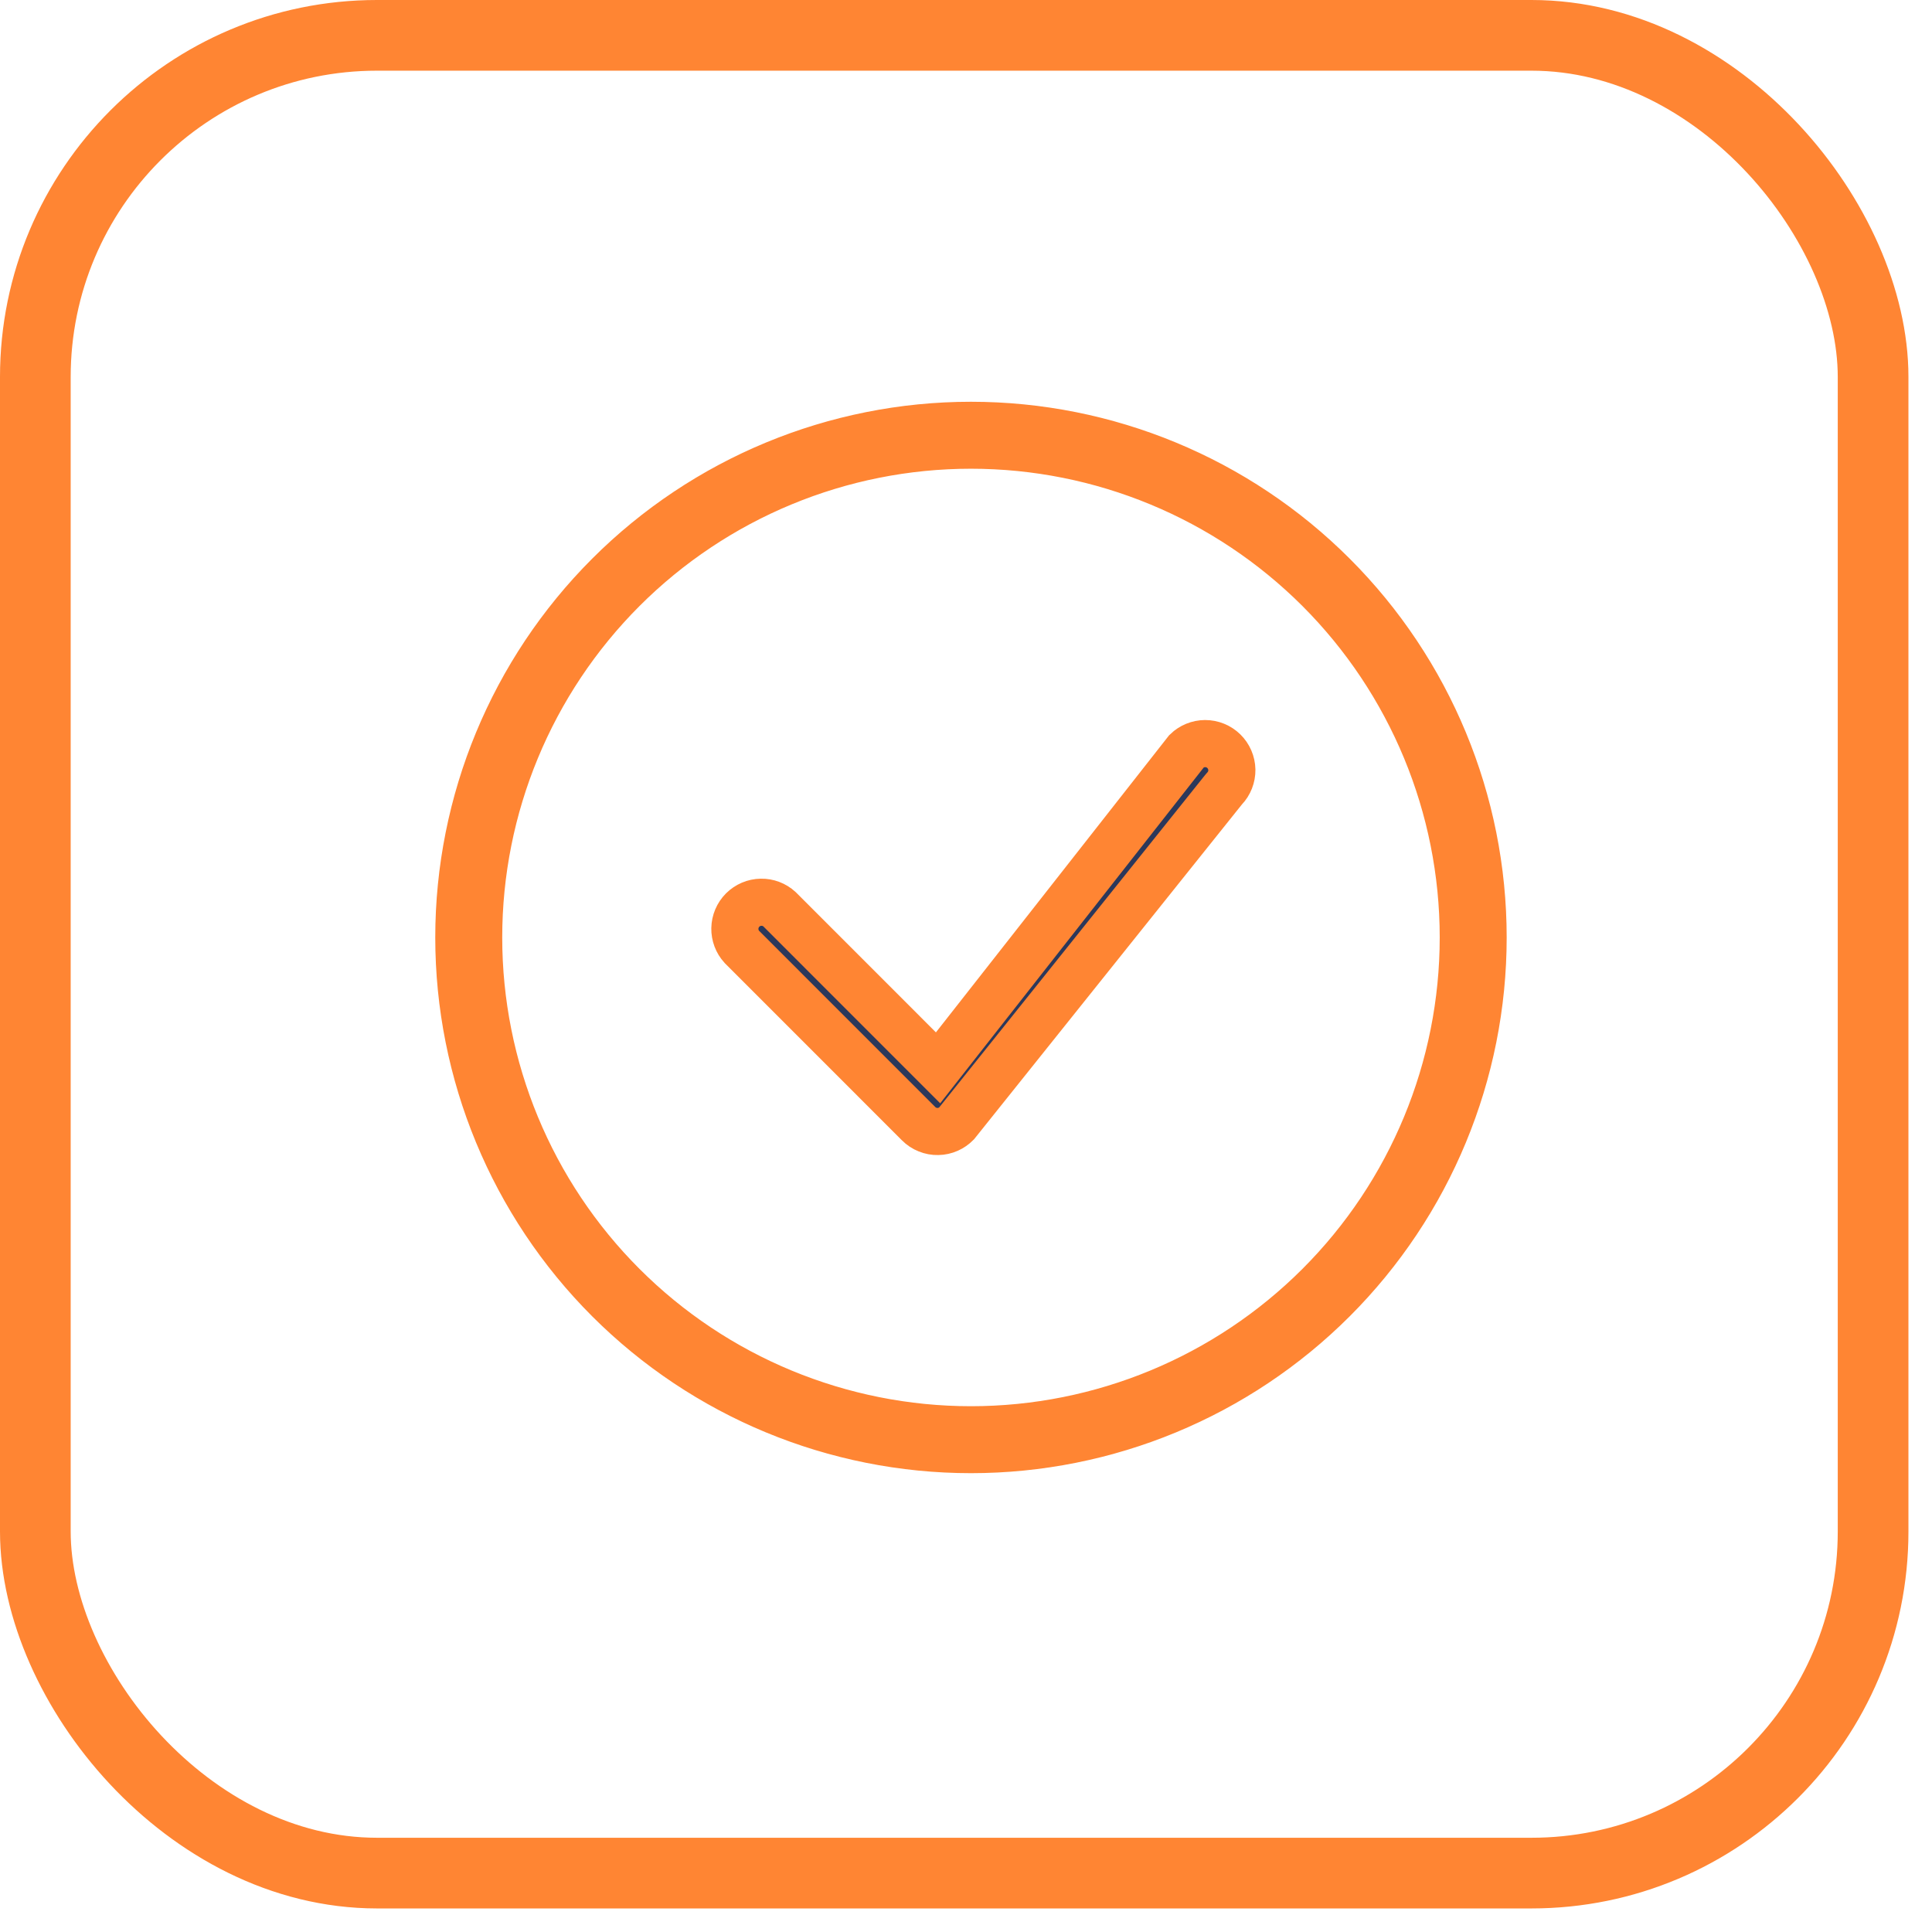
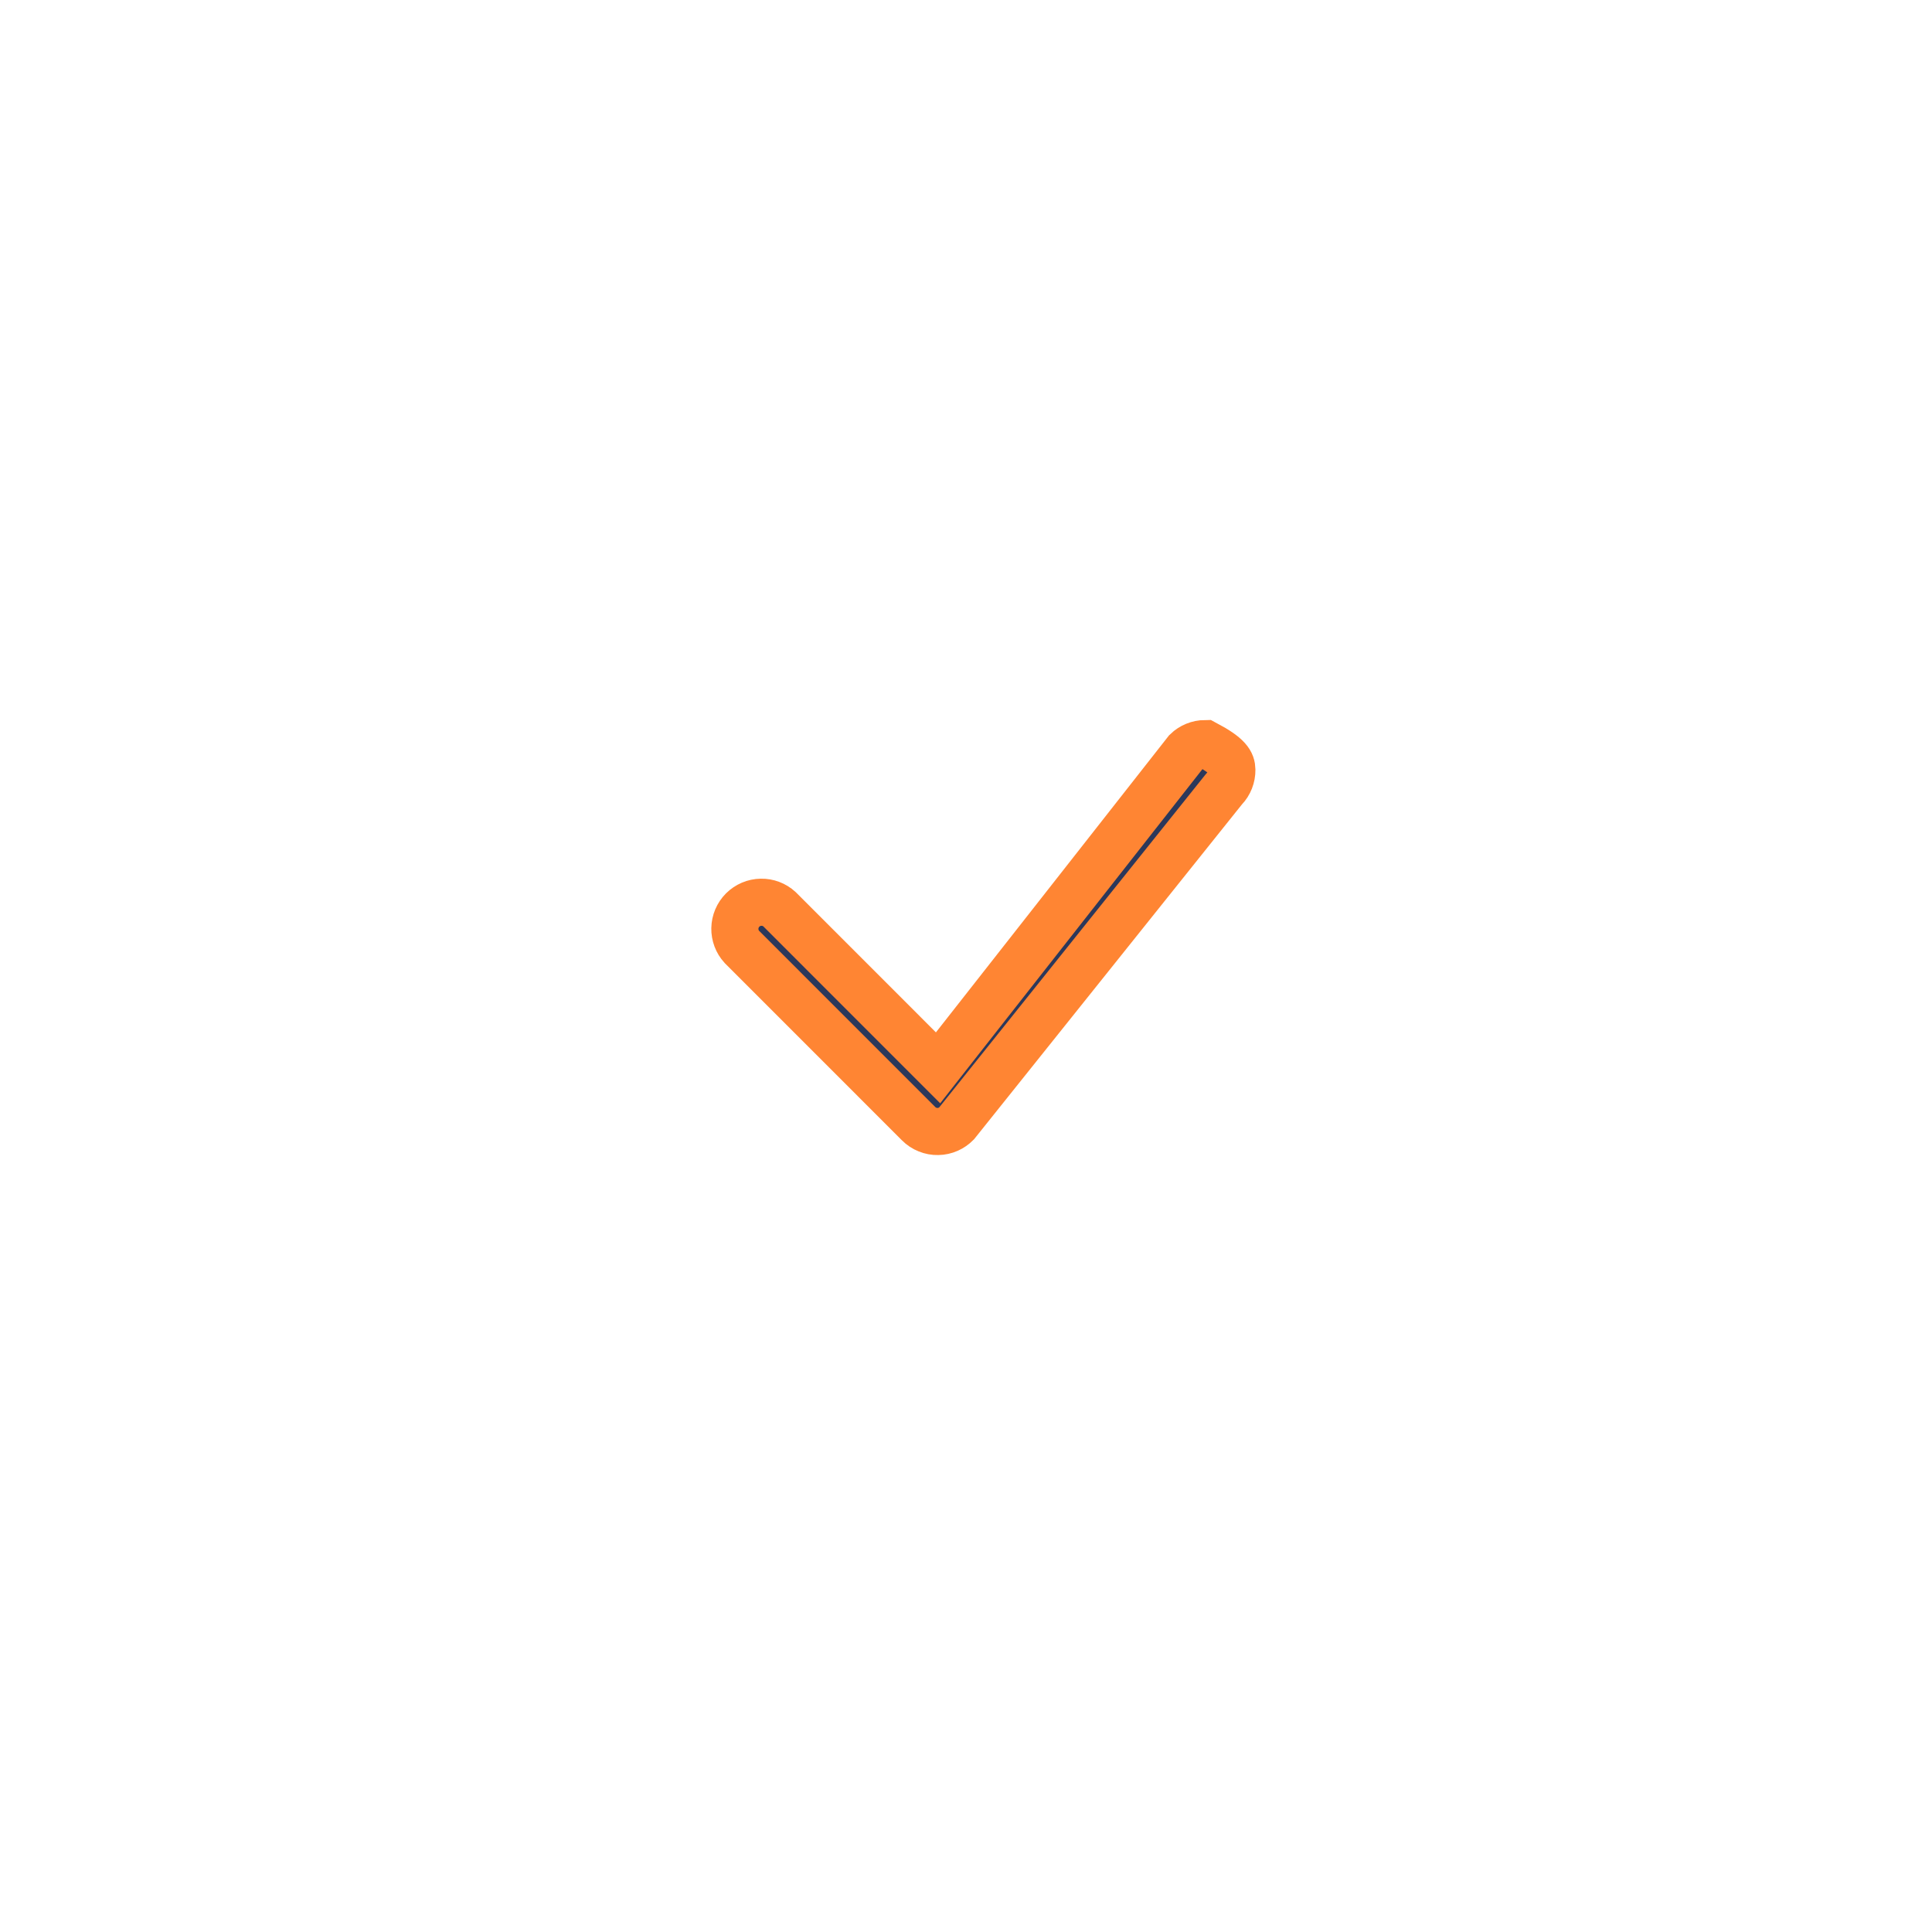
<svg xmlns="http://www.w3.org/2000/svg" width="41" height="41" viewBox="0 0 41 41" fill="none">
-   <rect x="0.75" y="0.75" width="39" height="39" rx="7.25" stroke="#FF8533" stroke-width="1.5" />
-   <path d="M13.218 27.282C15.177 29.241 17.834 30.342 20.605 30.342C23.376 30.342 26.033 29.241 27.993 27.282C29.952 25.323 31.053 22.666 31.053 19.895C31.053 17.124 29.952 14.467 27.993 12.507C26.033 10.548 23.376 9.447 20.605 9.447C17.834 9.447 15.177 10.548 13.218 12.507C11.259 14.467 10.158 17.124 10.158 19.895C10.158 22.666 11.259 25.323 13.218 27.282ZM28.29 27.58C26.252 29.618 23.488 30.763 20.605 30.763C17.723 30.763 14.958 29.618 12.92 27.58C10.882 25.542 9.737 22.777 9.737 19.895C9.737 17.012 10.882 14.248 12.92 12.21C14.958 10.171 17.723 9.026 20.605 9.026C23.488 9.026 26.252 10.171 28.29 12.21C30.329 14.248 31.474 17.012 31.474 19.895C31.474 22.777 30.329 25.542 28.29 27.58Z" fill="#2B385B" stroke="#FF8533" />
-   <path d="M20.255 22.217L25.182 15.94C25.287 15.838 25.428 15.781 25.574 15.78C25.723 15.78 25.866 15.838 25.972 15.942C26.078 16.046 26.139 16.188 26.142 16.336C26.144 16.485 26.088 16.629 25.985 16.736L25.971 16.752L25.957 16.769L20.298 23.843C20.248 23.893 20.19 23.934 20.125 23.963C20.056 23.994 19.981 24.011 19.905 24.012C19.829 24.014 19.753 24 19.683 23.971C19.612 23.943 19.548 23.901 19.495 23.847C19.495 23.847 19.495 23.847 19.495 23.847L15.742 20.093C15.645 19.986 15.593 19.847 15.595 19.703C15.598 19.556 15.657 19.416 15.761 19.312C15.865 19.209 16.004 19.149 16.151 19.147C16.295 19.144 16.435 19.197 16.541 19.294L19.508 22.262L19.907 22.661L20.255 22.217Z" fill="#2B385B" stroke="#FF8533" />
+   <path d="M20.255 22.217L25.182 15.94C25.287 15.838 25.428 15.781 25.574 15.78C26.078 16.046 26.139 16.188 26.142 16.336C26.144 16.485 26.088 16.629 25.985 16.736L25.971 16.752L25.957 16.769L20.298 23.843C20.248 23.893 20.19 23.934 20.125 23.963C20.056 23.994 19.981 24.011 19.905 24.012C19.829 24.014 19.753 24 19.683 23.971C19.612 23.943 19.548 23.901 19.495 23.847C19.495 23.847 19.495 23.847 19.495 23.847L15.742 20.093C15.645 19.986 15.593 19.847 15.595 19.703C15.598 19.556 15.657 19.416 15.761 19.312C15.865 19.209 16.004 19.149 16.151 19.147C16.295 19.144 16.435 19.197 16.541 19.294L19.508 22.262L19.907 22.661L20.255 22.217Z" fill="#2B385B" stroke="#FF8533" />
</svg>